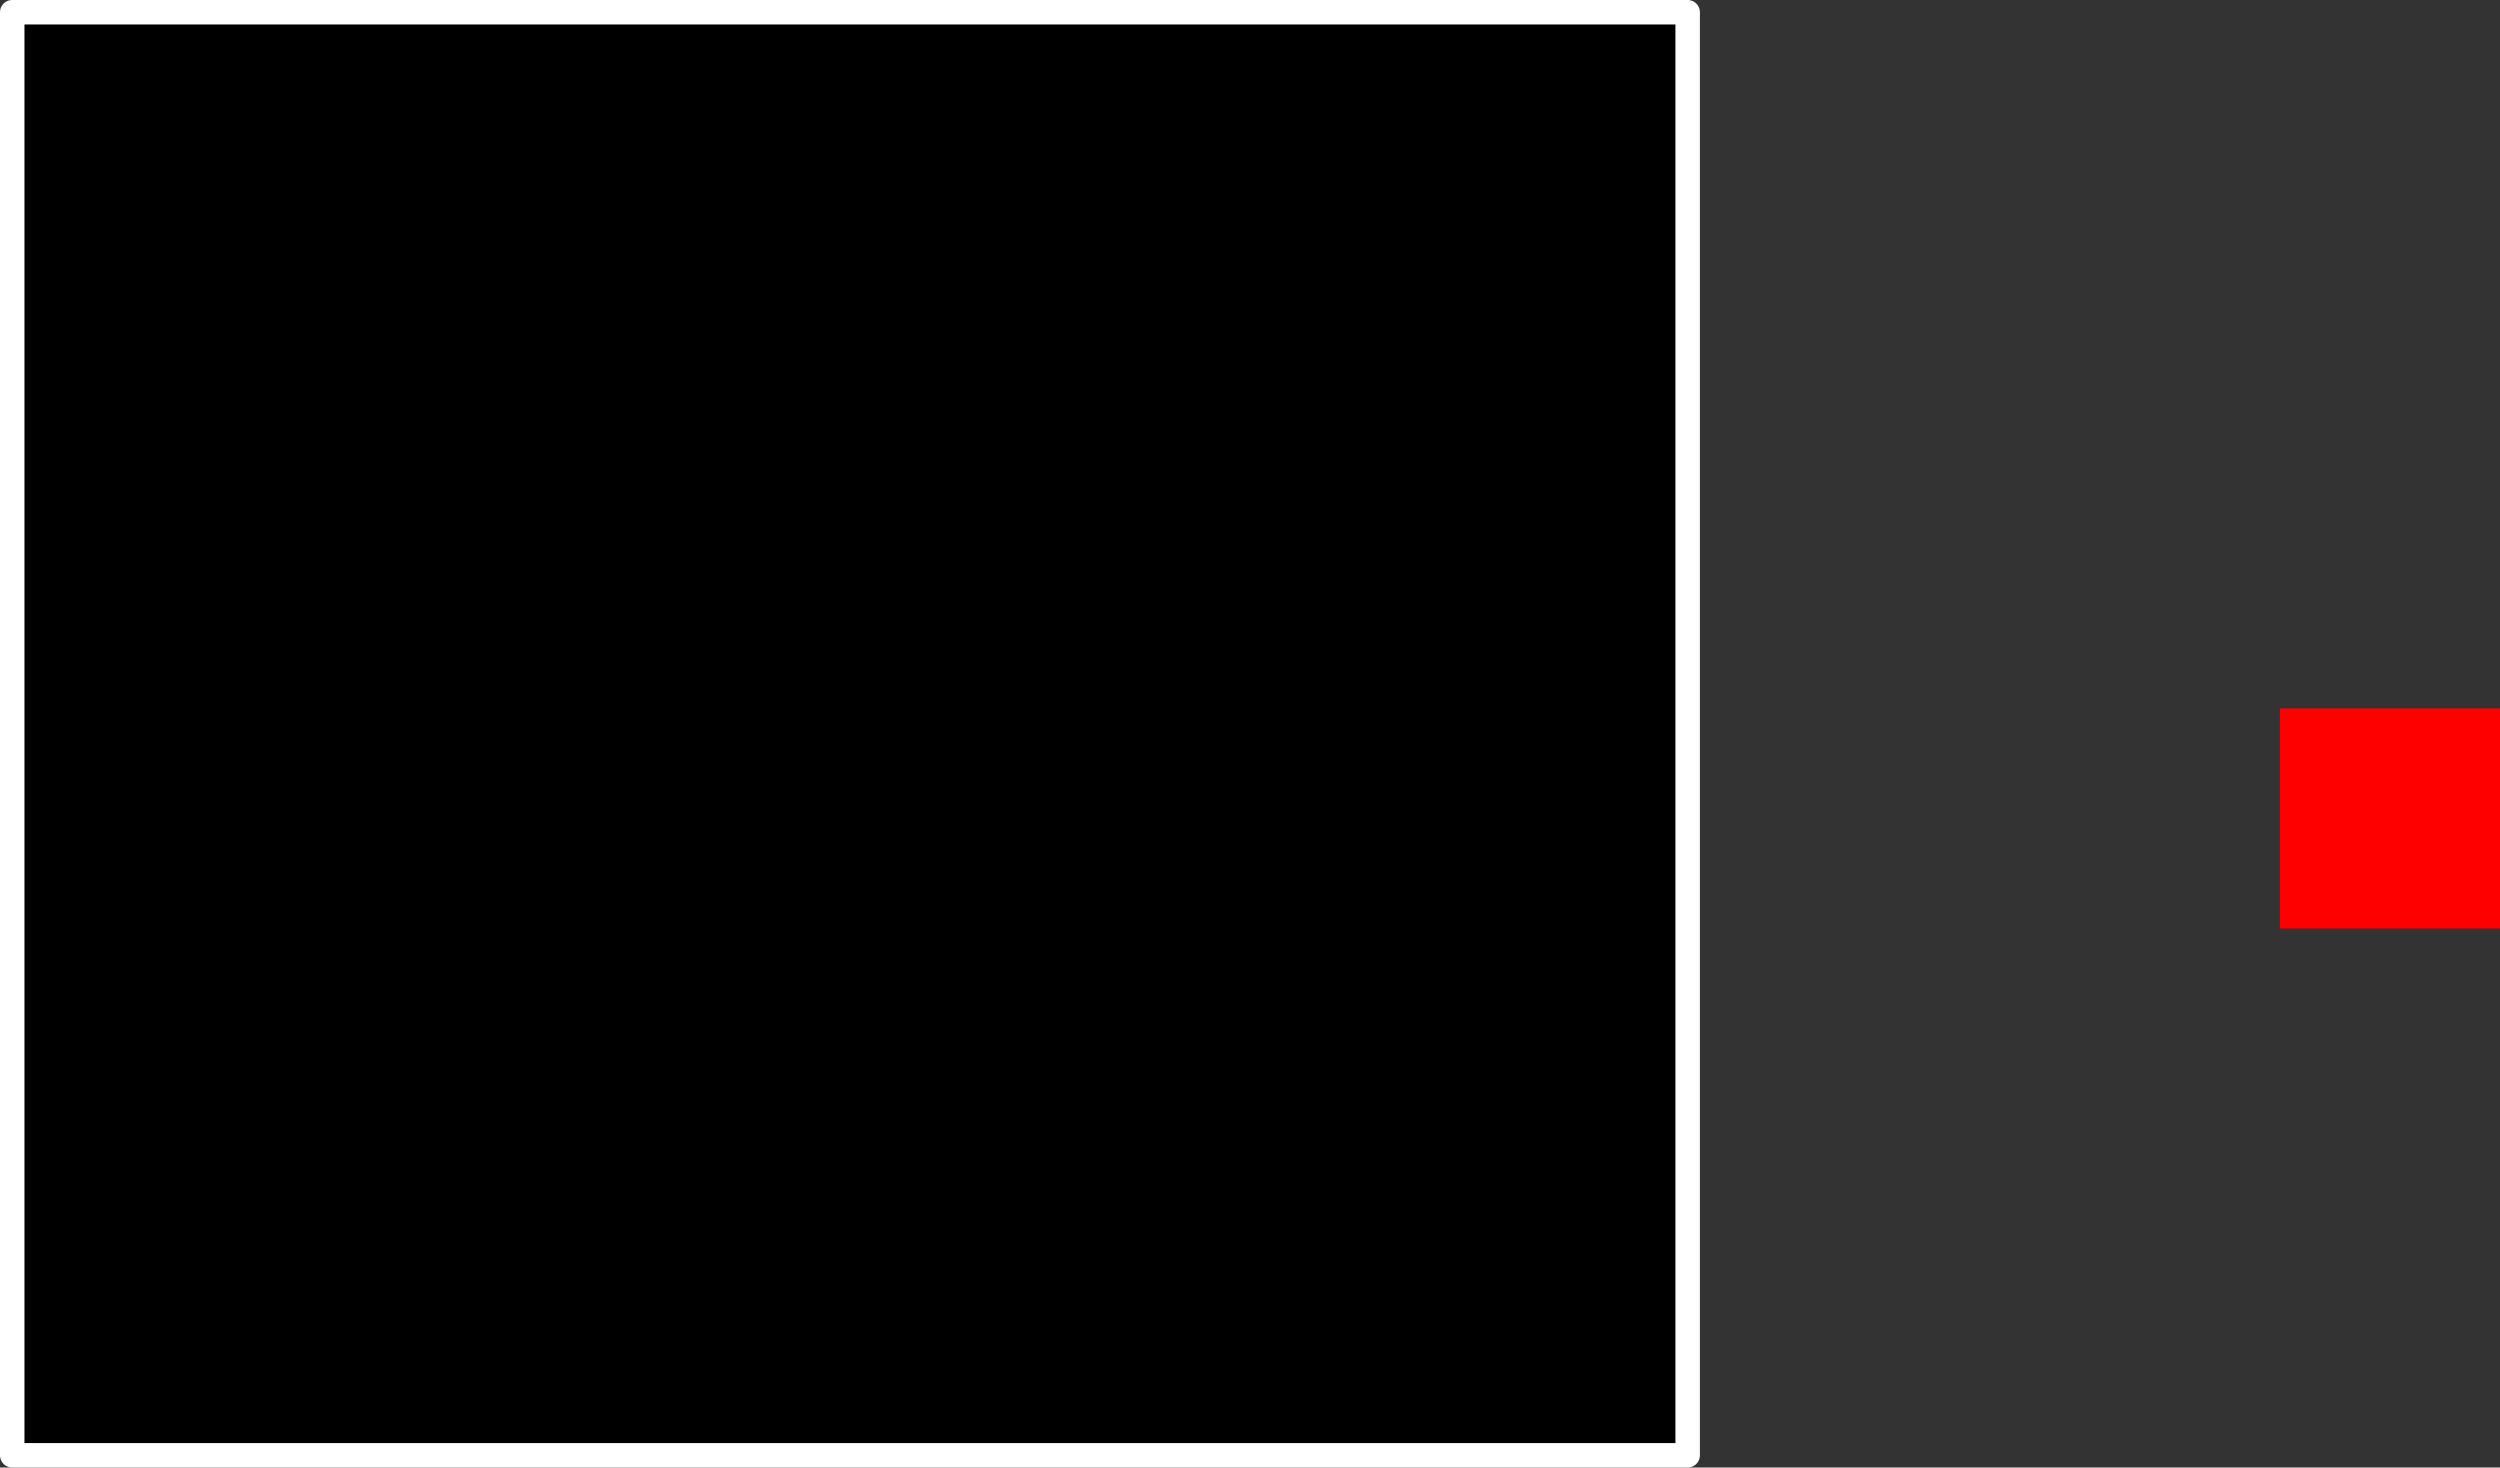
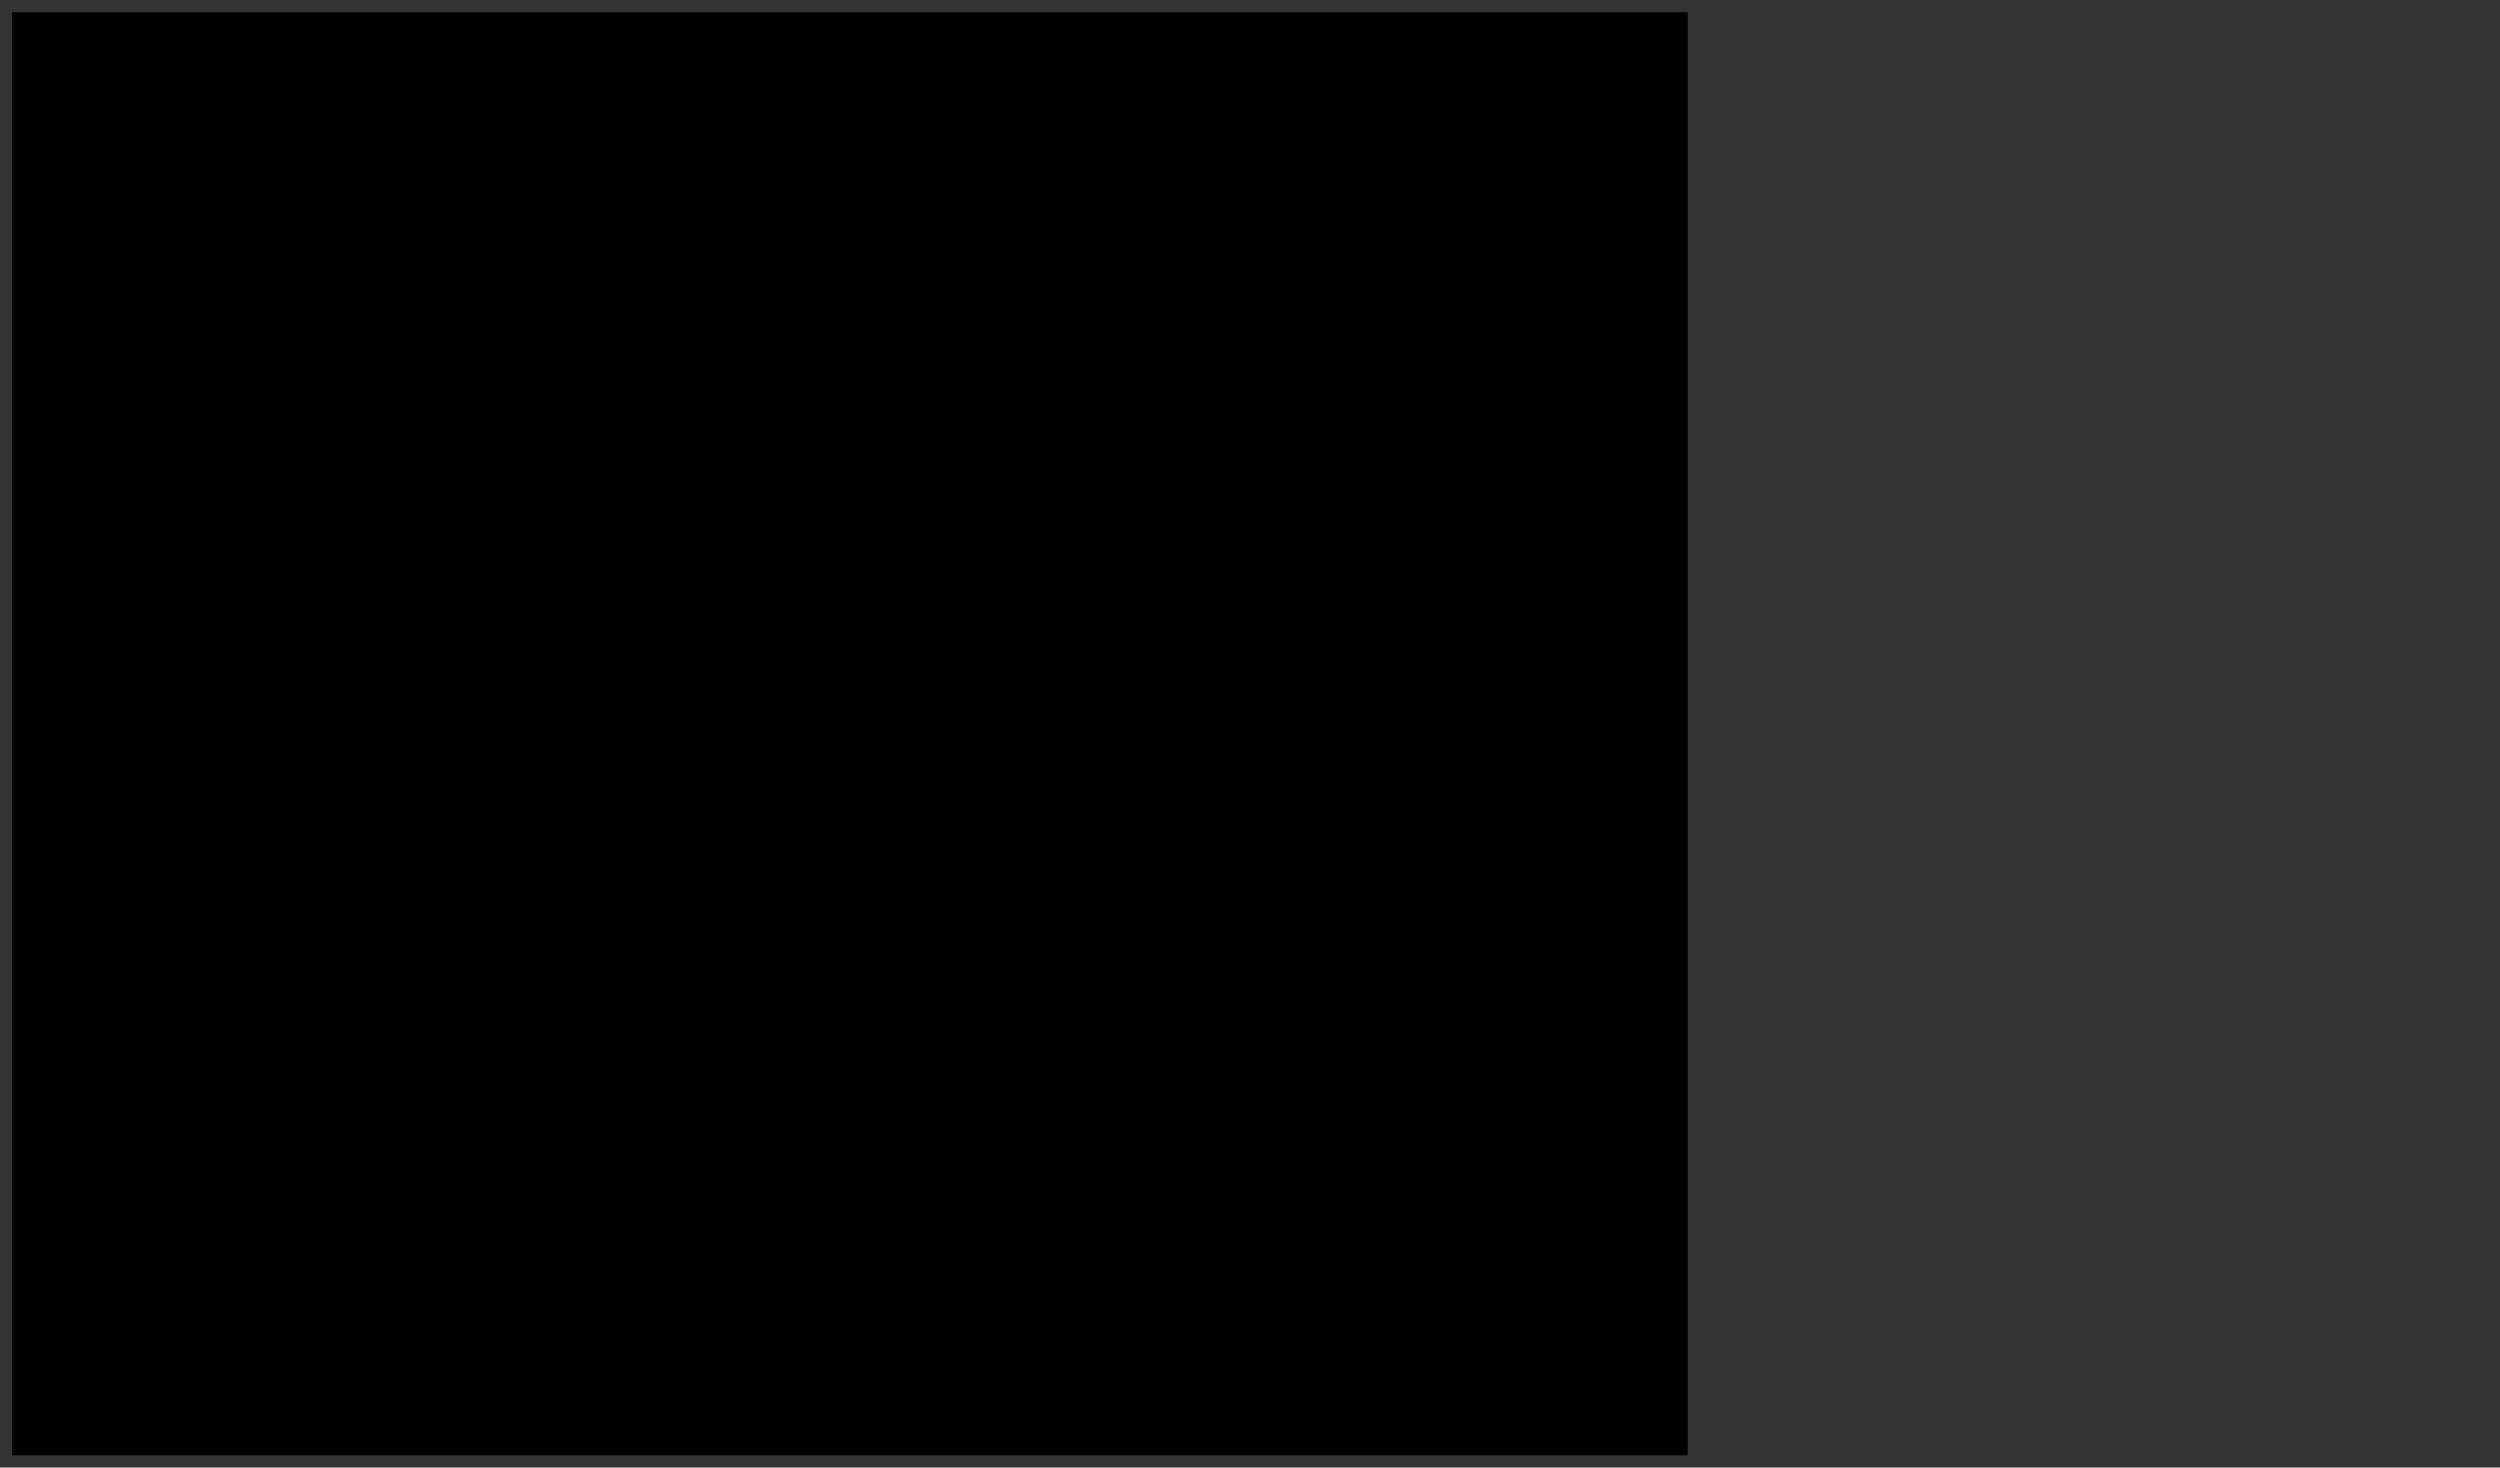
<svg xmlns="http://www.w3.org/2000/svg" height="240.0px" width="408.85px">
  <rect width="100%" height="100%" fill="#333333" stroke="none" />
  <g transform="matrix(1.0, 0.0, 0.0, 1.0, 390.85, 133.85)">
    <path d="M-114.85 -131.85 L-114.85 104.15 -388.85 104.15 -388.85 -131.85 -114.85 -131.85" fill="#000000" fill-rule="evenodd" stroke="none" />
-     <path d="M18.0 18.0 L-18.0 18.0 -18.0 -18.0 18.0 -18.0 18.0 18.0" fill="#ff0000" fill-rule="evenodd" stroke="none" />
-     <path d="M-114.85 -131.85 L-114.85 104.15 -388.85 104.15 -388.85 -131.85 -114.85 -131.85 Z" fill="none" stroke="#ffffff" stroke-linecap="round" stroke-linejoin="round" stroke-width="4.0" />
  </g>
</svg>